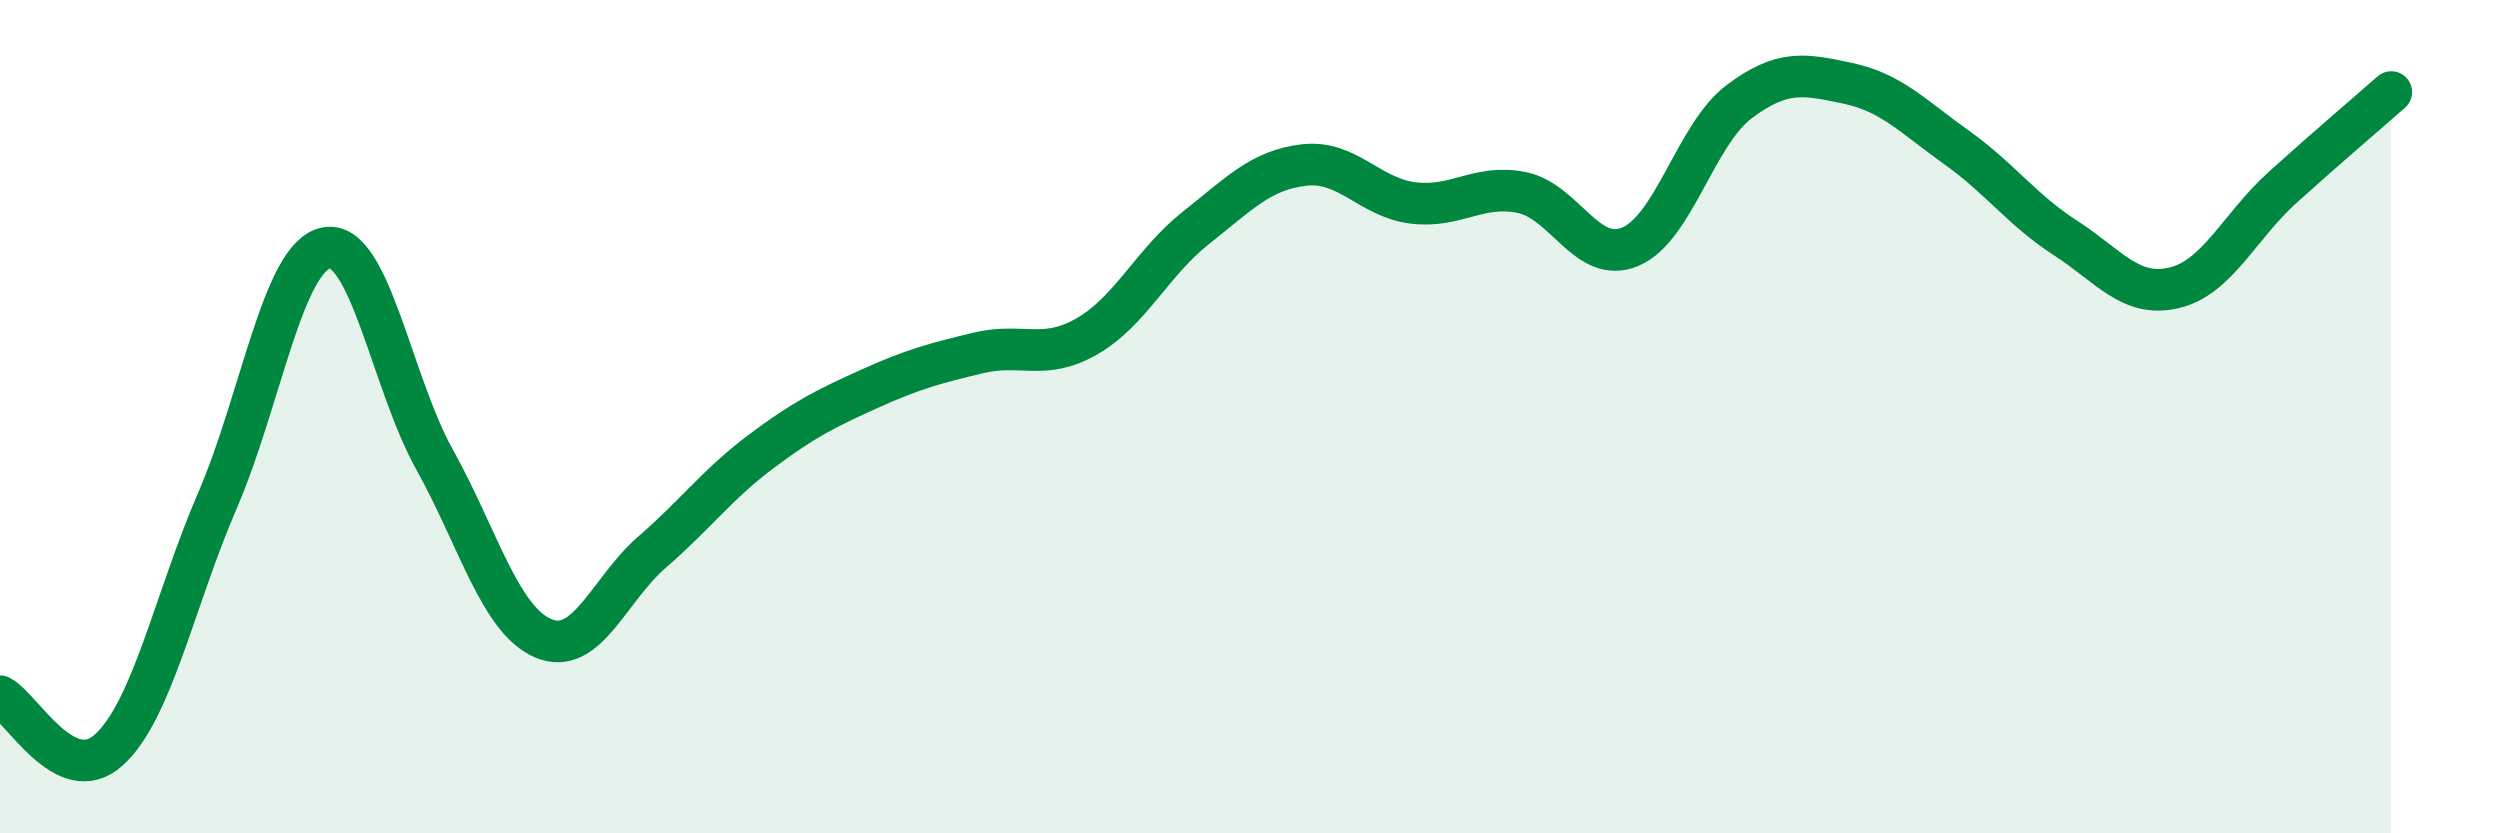
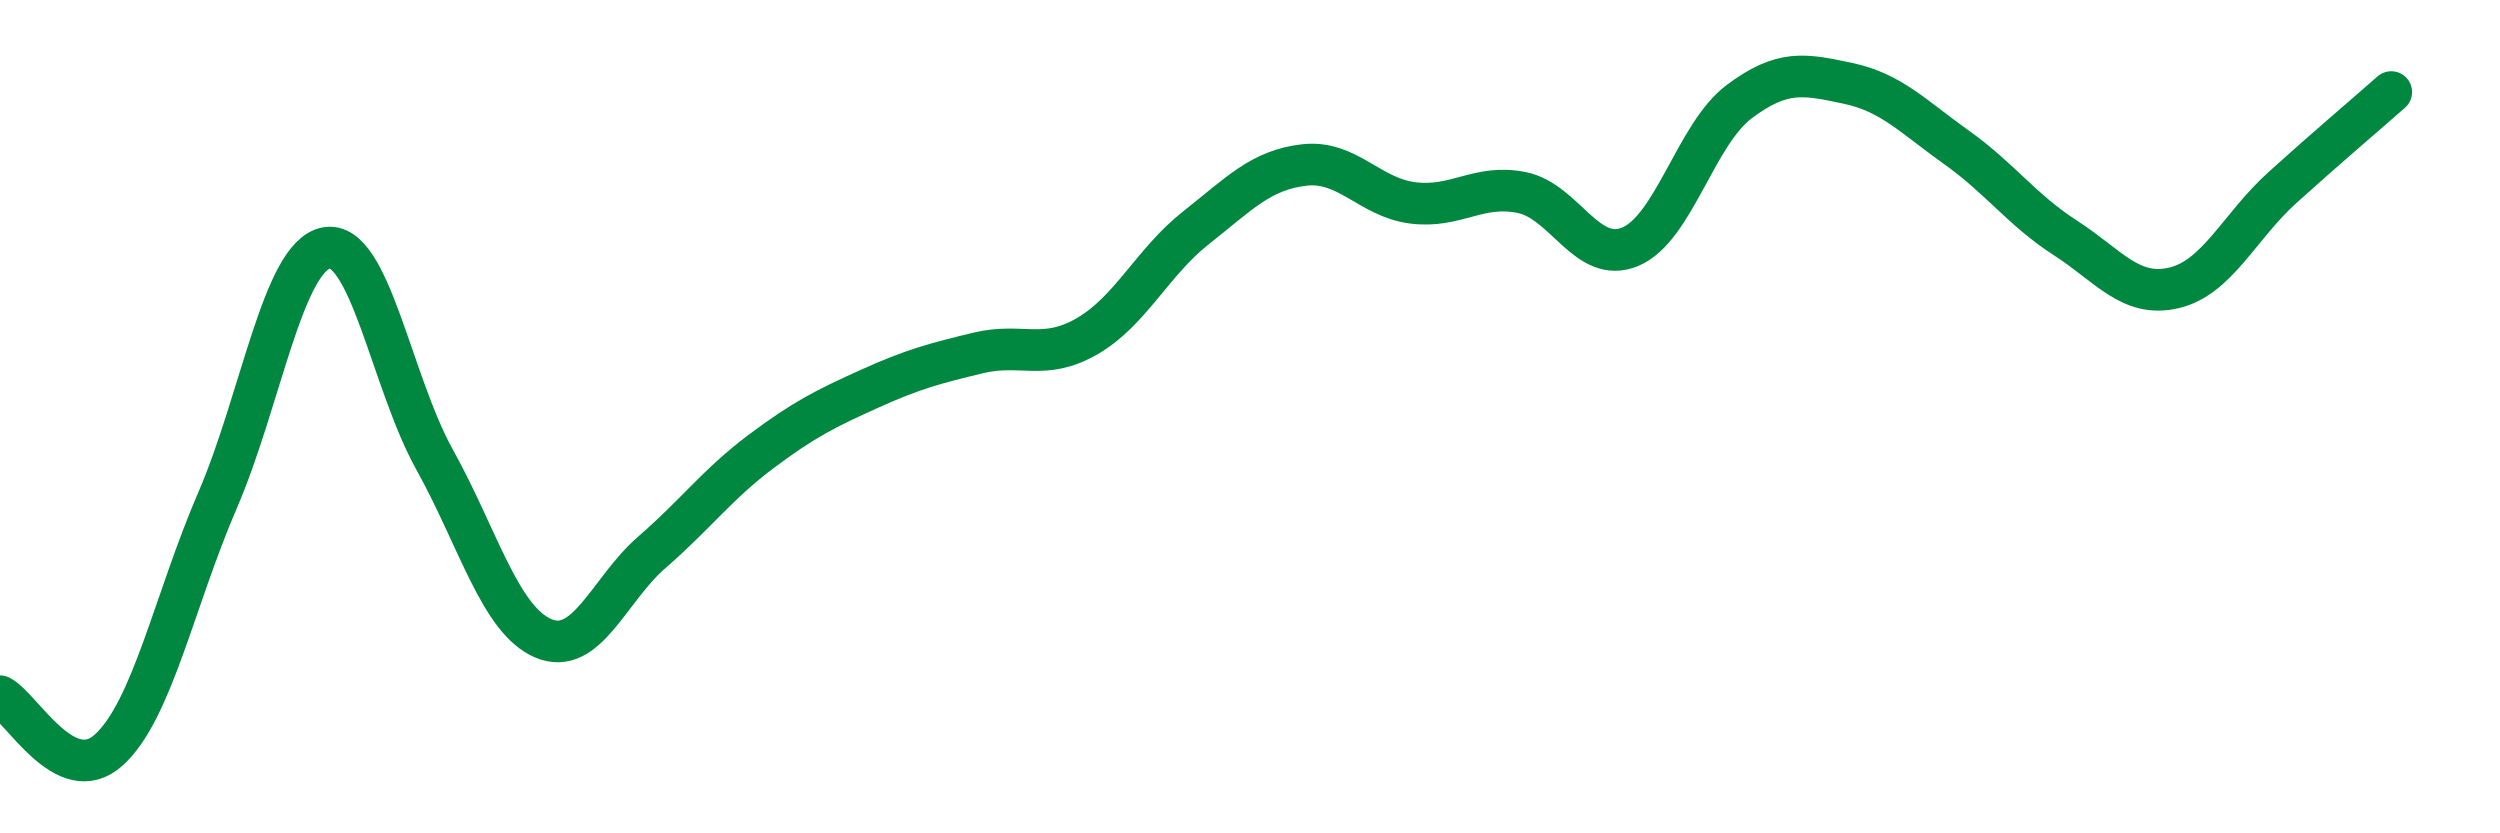
<svg xmlns="http://www.w3.org/2000/svg" width="60" height="20" viewBox="0 0 60 20">
-   <path d="M 0,16.71 C 0.52,16.97 1.57,18.94 2.61,18 C 3.65,17.06 4.18,14.42 5.22,12.01 C 6.26,9.6 6.79,6.15 7.83,5.95 C 8.87,5.75 9.39,9.16 10.43,11.03 C 11.47,12.9 12,14.88 13.04,15.32 C 14.08,15.76 14.61,14.15 15.65,13.25 C 16.69,12.35 17.22,11.62 18.26,10.84 C 19.3,10.06 19.83,9.8 20.87,9.33 C 21.91,8.86 22.44,8.72 23.48,8.47 C 24.52,8.22 25.05,8.67 26.09,8.07 C 27.13,7.47 27.66,6.29 28.7,5.47 C 29.74,4.65 30.26,4.08 31.3,3.96 C 32.34,3.84 32.87,4.74 33.91,4.87 C 34.95,5 35.48,4.41 36.52,4.62 C 37.56,4.83 38.09,6.36 39.13,5.92 C 40.17,5.48 40.7,3.22 41.74,2.44 C 42.78,1.66 43.31,1.78 44.35,2 C 45.39,2.22 45.92,2.8 46.96,3.54 C 48,4.28 48.53,5.04 49.57,5.71 C 50.61,6.38 51.13,7.15 52.17,6.91 C 53.21,6.67 53.74,5.44 54.78,4.5 C 55.82,3.56 56.87,2.67 57.39,2.21L57.39 20L0 20Z" fill="#008740" opacity="0.1" stroke-linecap="round" stroke-linejoin="round" />
  <path d="M 0,16.71 C 0.52,16.97 1.57,18.94 2.61,18 C 3.65,17.06 4.18,14.42 5.22,12.01 C 6.26,9.6 6.79,6.15 7.83,5.95 C 8.87,5.75 9.39,9.16 10.43,11.03 C 11.47,12.9 12,14.88 13.04,15.32 C 14.08,15.76 14.61,14.15 15.65,13.25 C 16.69,12.35 17.22,11.62 18.26,10.84 C 19.3,10.06 19.83,9.8 20.87,9.33 C 21.91,8.86 22.44,8.72 23.48,8.47 C 24.52,8.22 25.05,8.67 26.09,8.07 C 27.13,7.47 27.66,6.29 28.7,5.47 C 29.74,4.65 30.26,4.08 31.3,3.96 C 32.34,3.84 32.87,4.74 33.91,4.87 C 34.95,5 35.48,4.41 36.52,4.62 C 37.56,4.83 38.09,6.36 39.13,5.92 C 40.17,5.48 40.7,3.22 41.74,2.44 C 42.78,1.66 43.31,1.78 44.35,2 C 45.39,2.22 45.92,2.8 46.96,3.54 C 48,4.28 48.53,5.04 49.57,5.71 C 50.61,6.38 51.13,7.15 52.17,6.91 C 53.21,6.67 53.74,5.44 54.78,4.5 C 55.82,3.56 56.87,2.67 57.39,2.21" stroke="#008740" stroke-width="1" fill="none" stroke-linecap="round" stroke-linejoin="round" />
</svg>